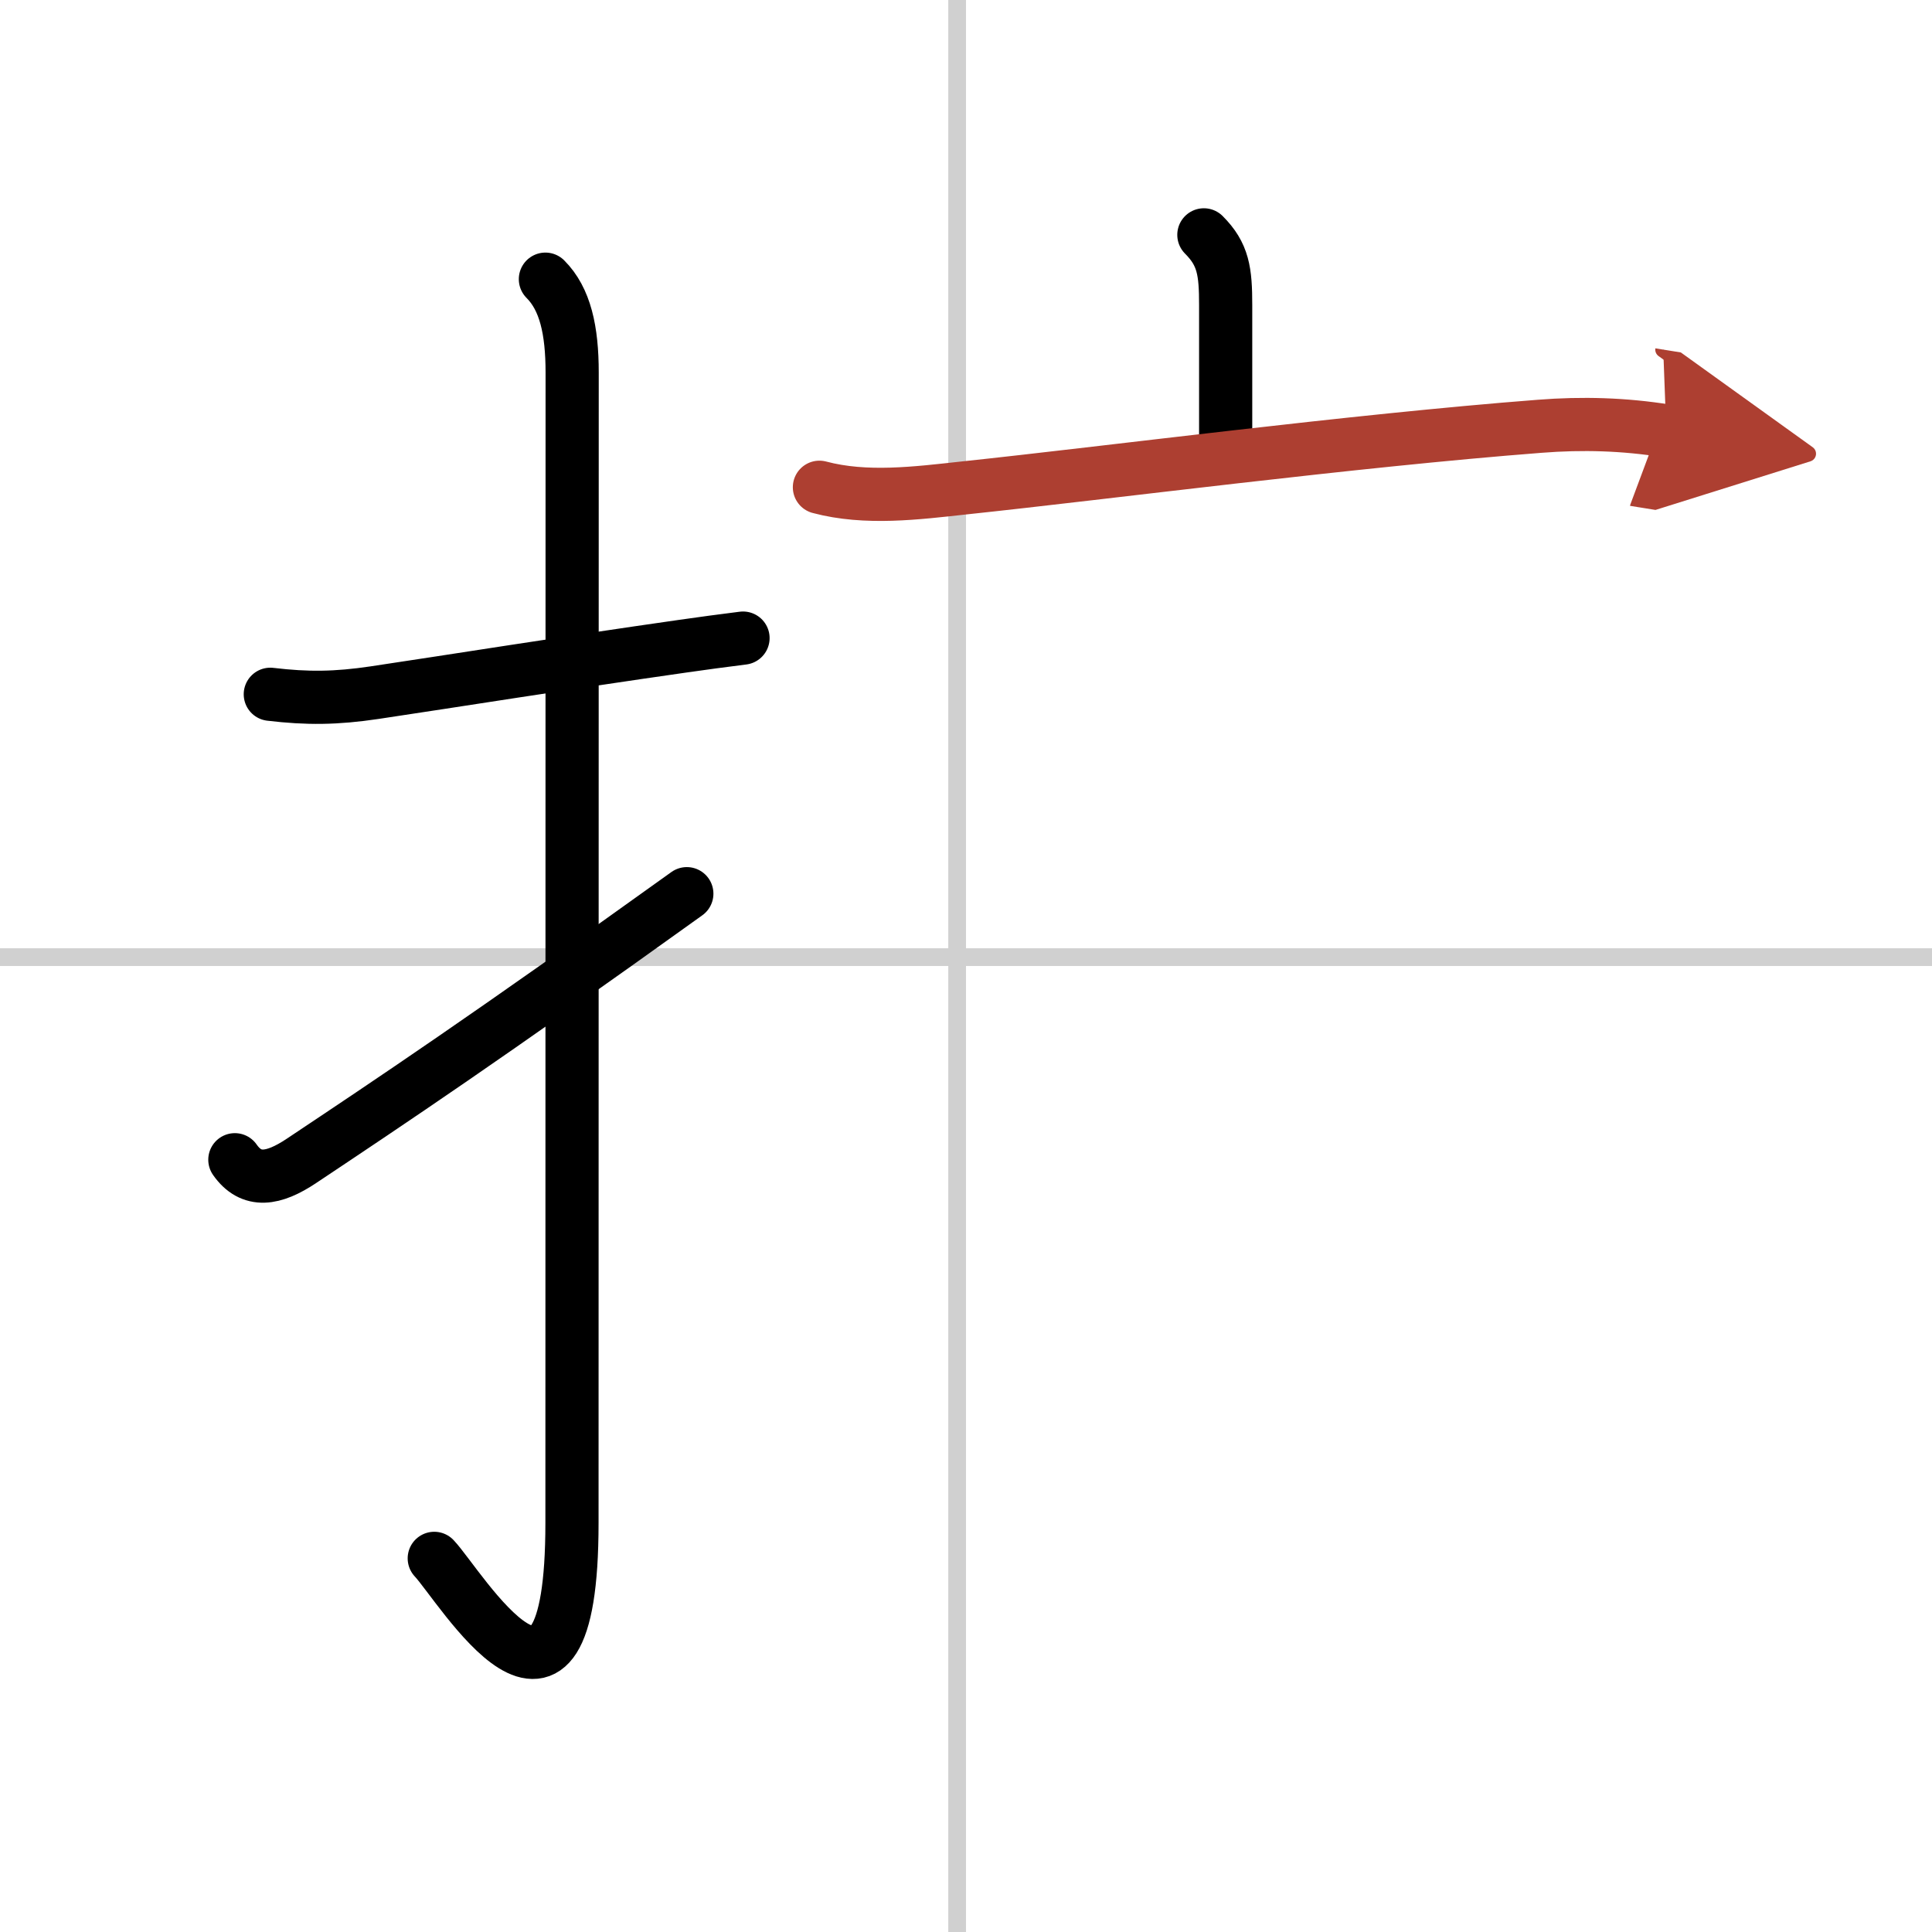
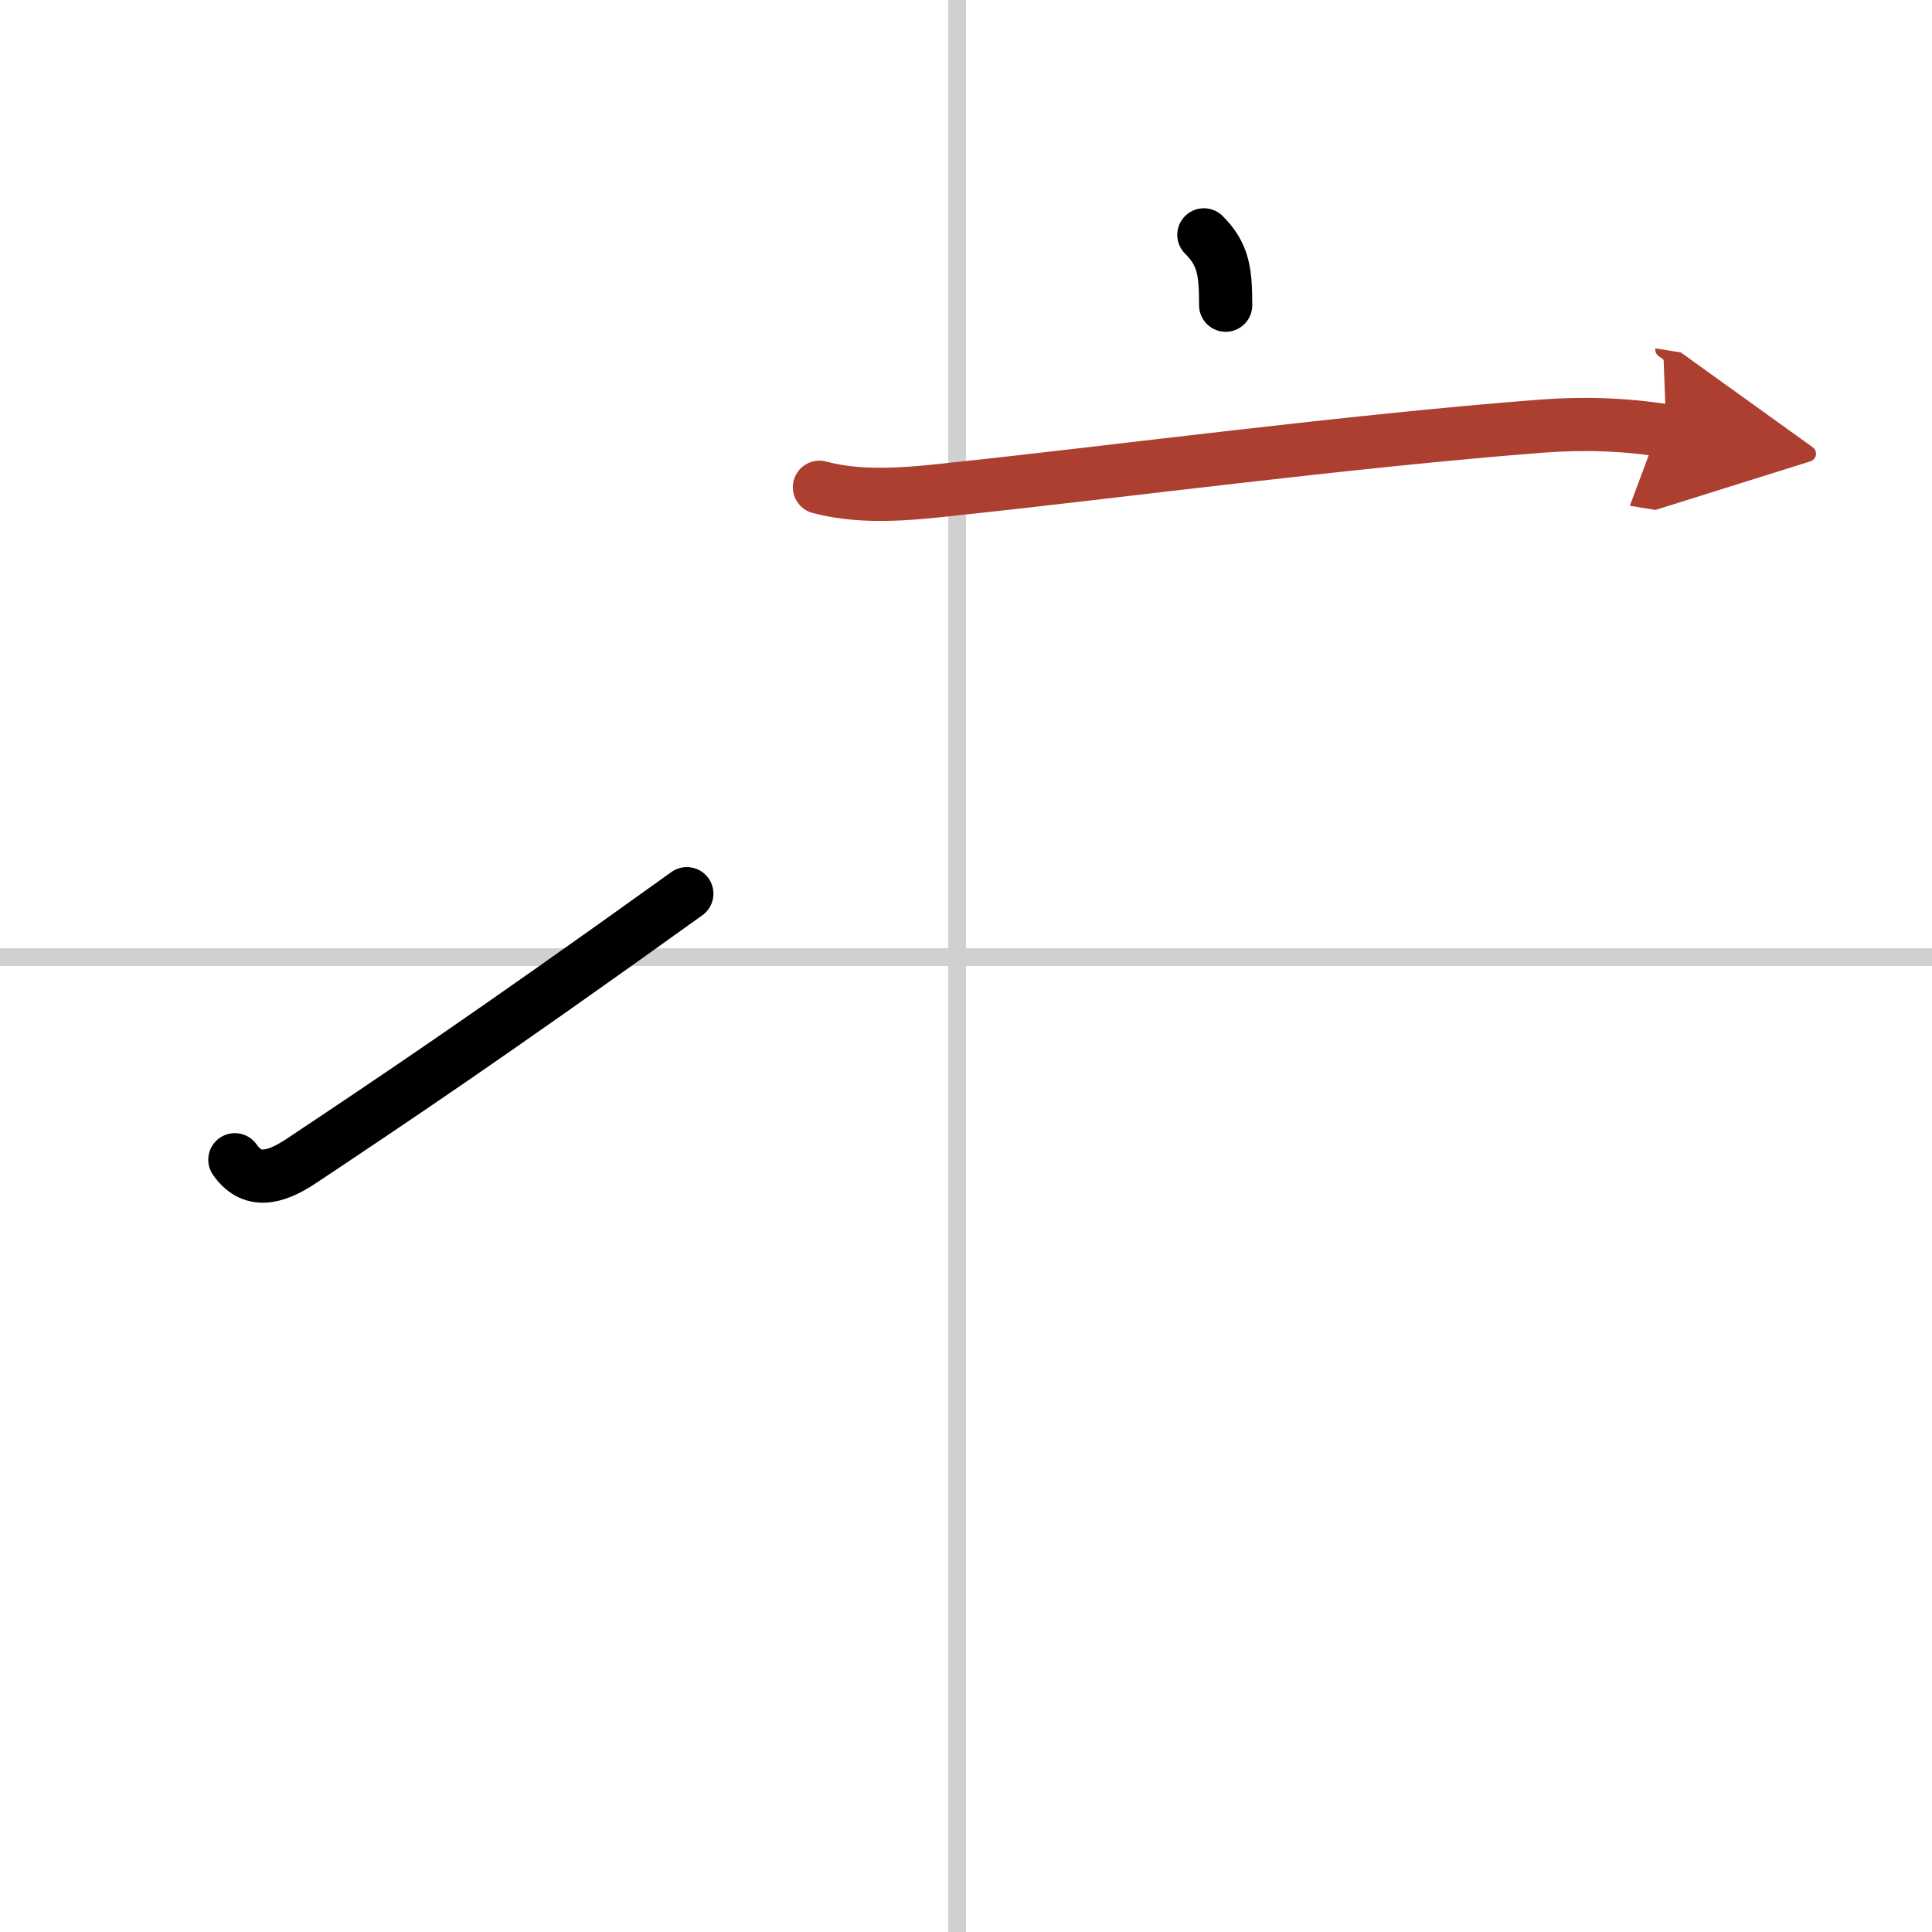
<svg xmlns="http://www.w3.org/2000/svg" width="400" height="400" viewBox="0 0 109 109">
  <defs>
    <marker id="a" markerWidth="4" orient="auto" refX="1" refY="5" viewBox="0 0 10 10">
      <polyline points="0 0 10 5 0 10 1 5" fill="#ad3f31" stroke="#ad3f31" />
    </marker>
  </defs>
  <g fill="none" stroke="#000" stroke-linecap="round" stroke-linejoin="round" stroke-width="3">
-     <rect width="100%" height="100%" fill="#fff" stroke="#fff" />
    <line x1="54" x2="54" y2="109" stroke="#d0d0d0" stroke-width="1" />
    <line x2="109" y1="54" y2="54" stroke="#d0d0d0" stroke-width="1" />
-     <path d="m15.25 39.17c2.1 0.25 3.72 0.23 5.87-0.09 4.56-0.68 10.66-1.66 17.38-2.62 1.13-0.16 2.28-0.32 3.42-0.46" />
-     <path d="m30.77 15.75c1.12 1.12 1.51 2.88 1.51 5.27 0 15.23-0.01 53.46-0.01 64.9 0 14.25-6.32 3.53-7.77 2" />
    <path d="m13.25 65.43c0.93 1.33 2.19 1.11 3.75 0.07 5.01-3.34 10.5-7 21.75-15.08" />
-     <path d="m67.92 13.25c1.1 1.1 1.23 2.06 1.23 3.97v7.4" />
+     <path d="m67.92 13.25c1.1 1.1 1.23 2.06 1.23 3.97" />
    <path d="m46.23 27.49c2.63 0.7 5.49 0.33 8.15 0.04 8.22-0.87 21.86-2.66 32.49-3.48 2.39-0.19 4.78-0.12 7.14 0.26" marker-end="url(#a)" stroke="#ad3f31" />
  </g>
</svg>